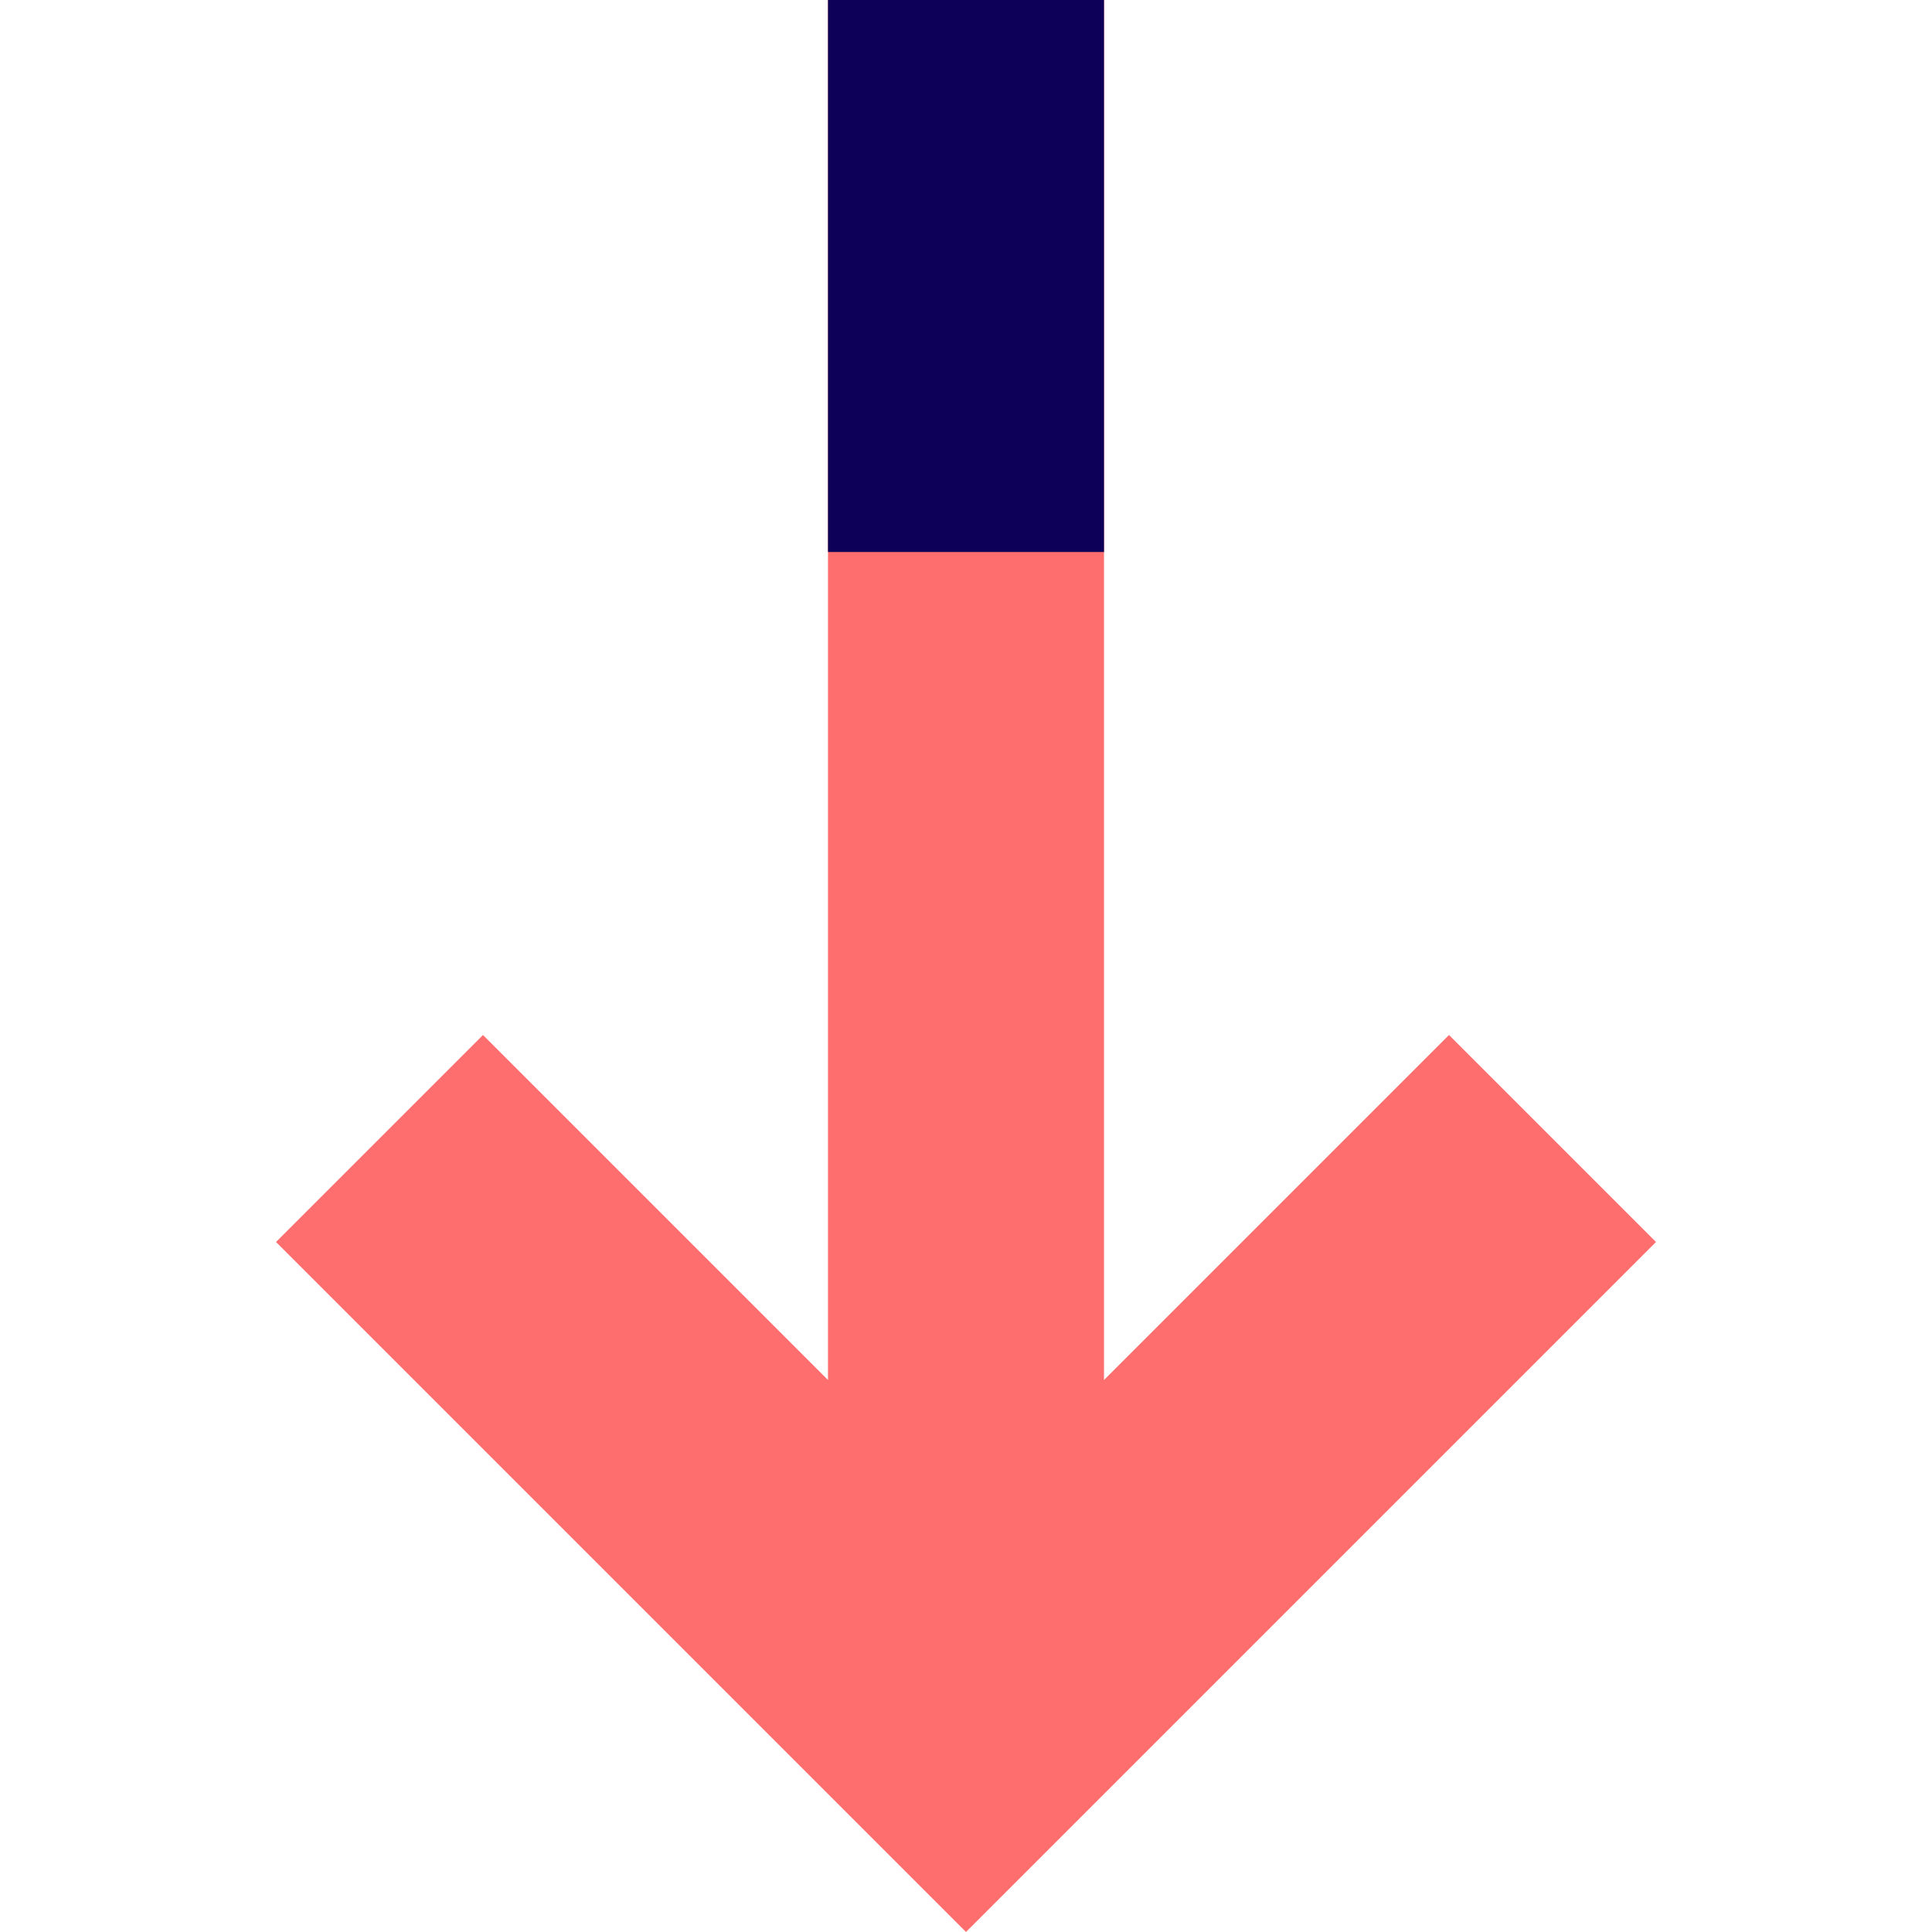
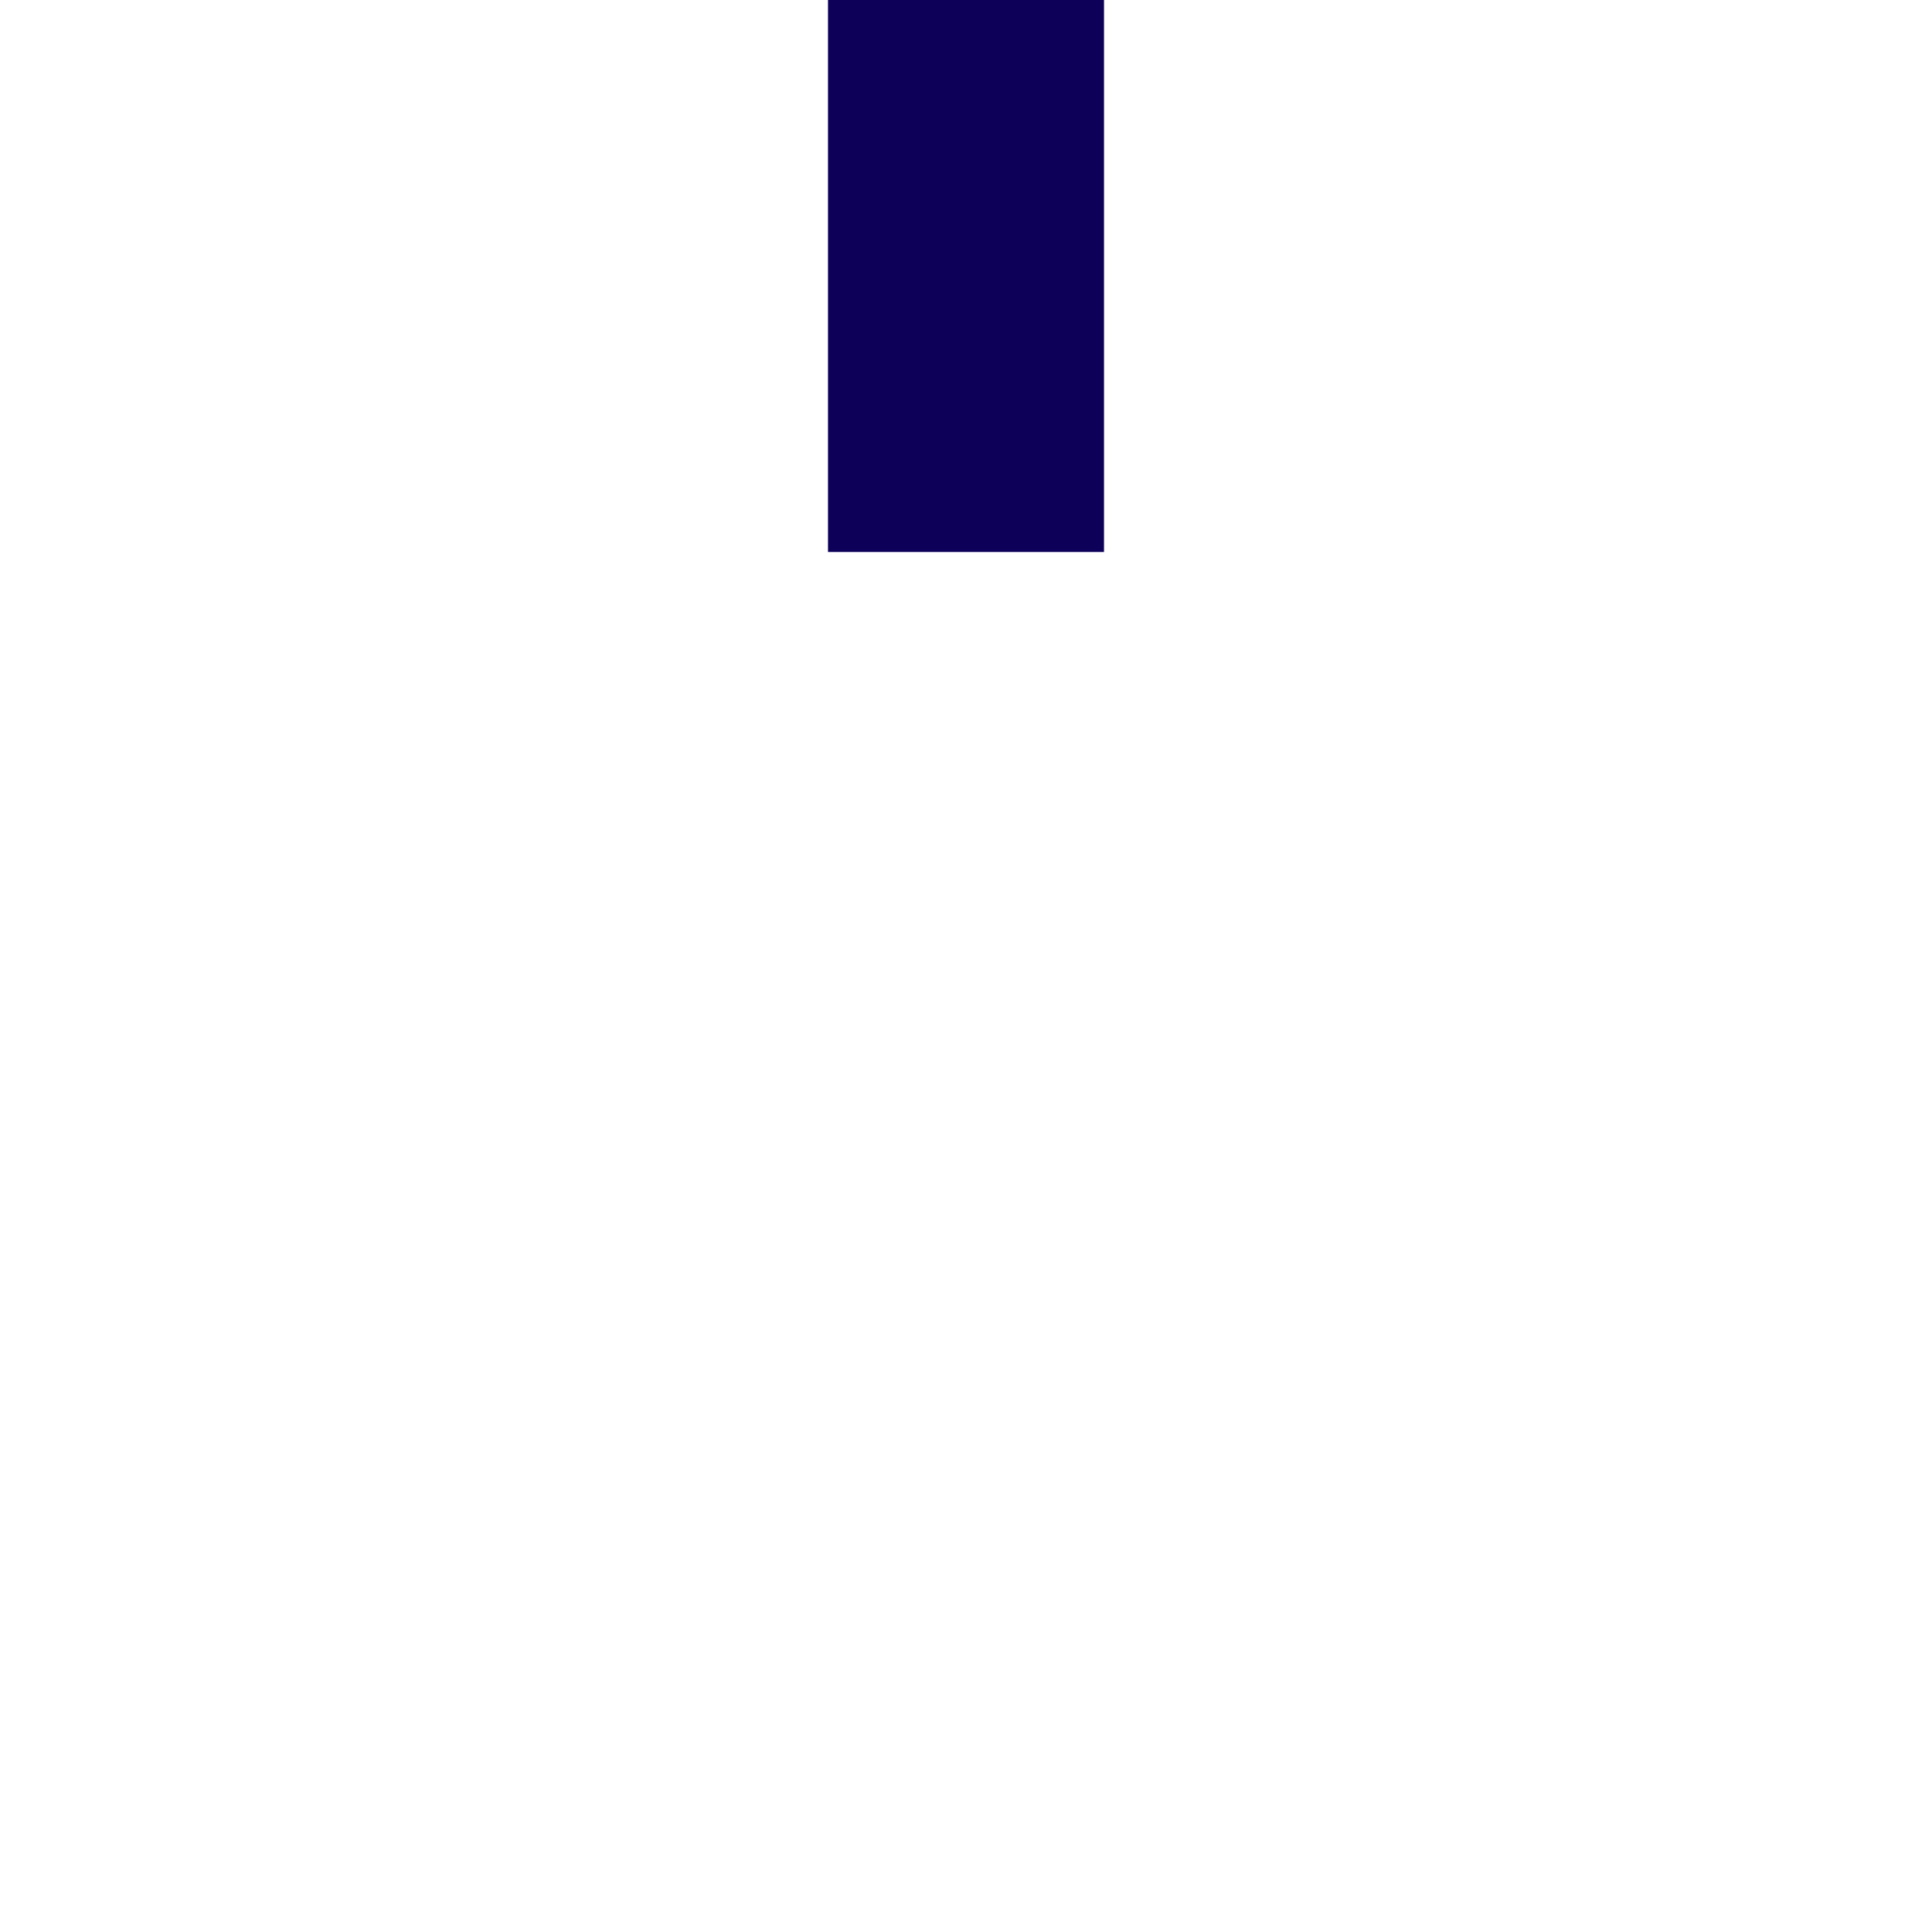
<svg xmlns="http://www.w3.org/2000/svg" width="800px" height="800px" viewBox="-4 0 28 28" version="1.1">
  <title>arrow-bottom</title>
  <desc>Created with Sketch.</desc>
  <defs>

</defs>
  <g id="Vivid.JS" stroke="none" stroke-width="1" fill="none" fill-rule="evenodd">
    <g id="Vivid-Icons" transform="translate(-519, -725)">
      <g id="Icons" transform="translate(37, 169)">
        <g id="arrow-bottom" transform="translate(468, 546)">
          <g transform="translate(14, 10)" id="Shape">
-             <polygon fill="#FF6E6E" points="12 0 12 20 17 15 20 18 10 28 0 18 3 15 8 20 8 0">
- 
- </polygon>
            <polygon fill="#0C0058" points="8 8 12 8 12 0 8 0">

</polygon>
          </g>
        </g>
      </g>
    </g>
  </g>
</svg>